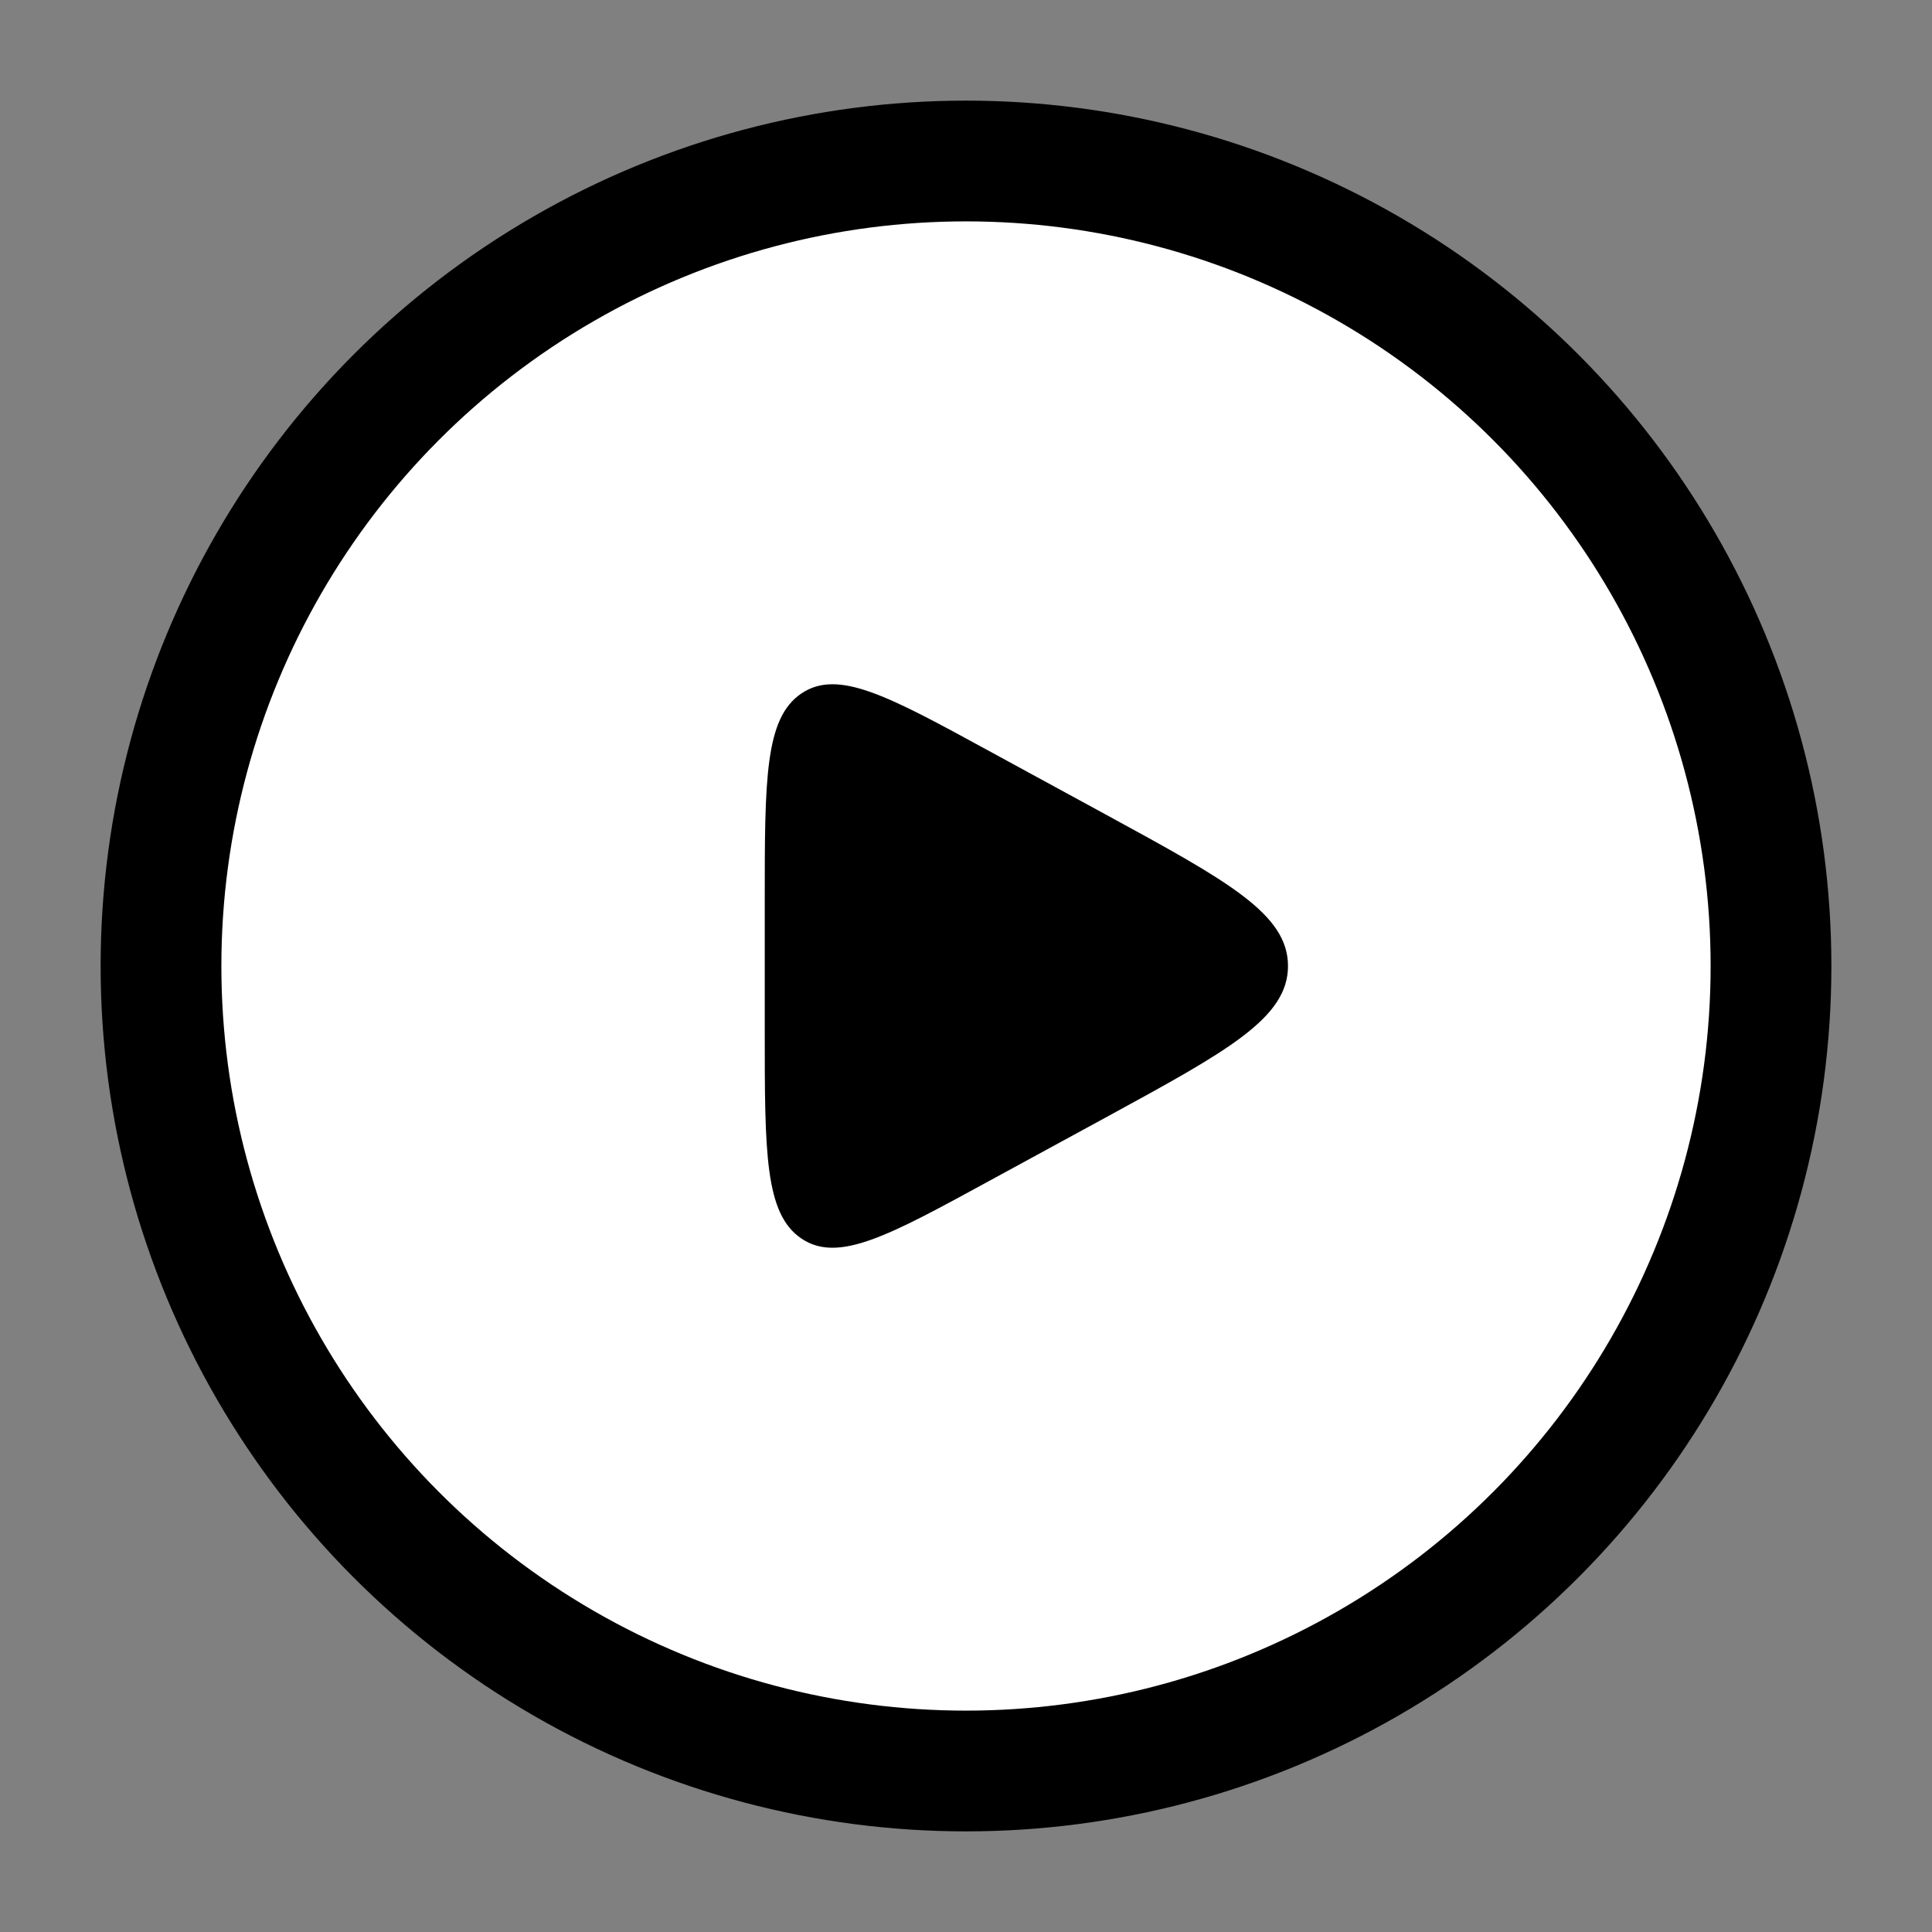
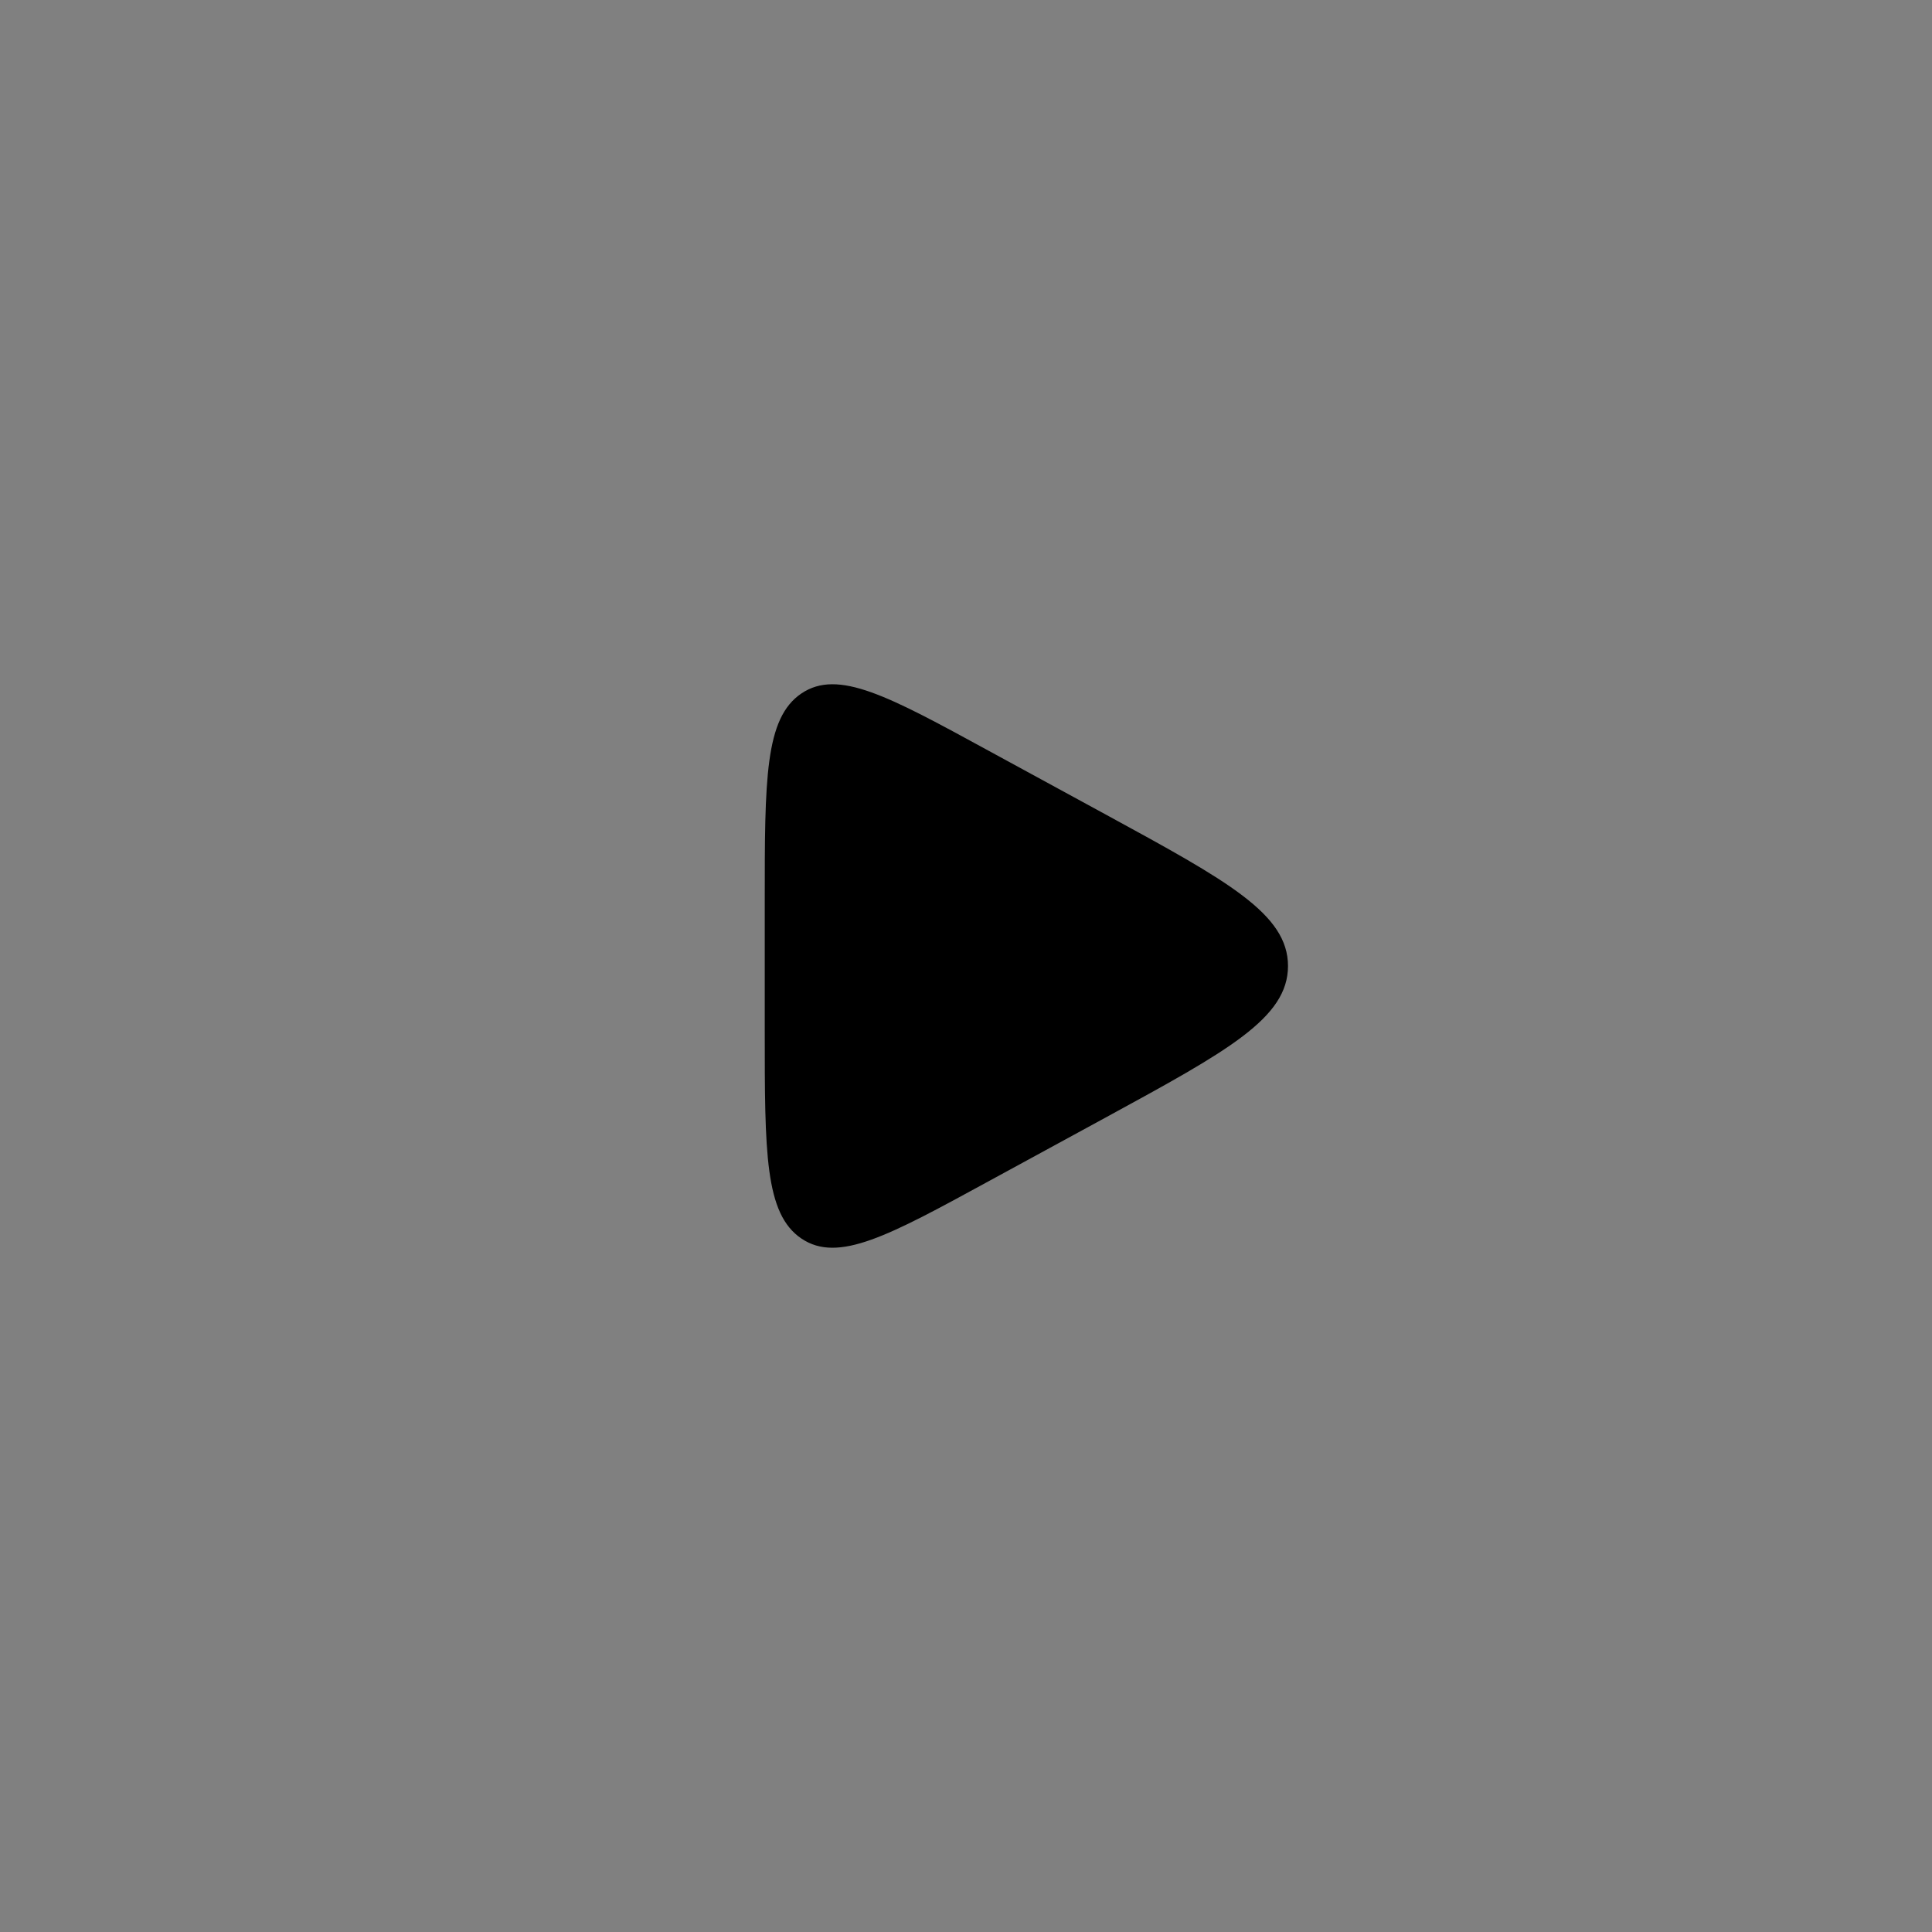
<svg xmlns="http://www.w3.org/2000/svg" viewBox="0 0 24 24" width="24" height="24" color="#FFFFFF" fill="#FFFFFF">
  <rect x="0" y="0" width="24" height="24" fill="#808080" stroke="none" />
-   <circle cx="12" cy="12" r="10" stroke="#000000" stroke-width="1.5" />
  <path d="M9.5 11.2V12.8C9.5 14.319 9.5 15.079 9.956 15.386C10.412 15.693 11.035 15.354 12.281 14.674L13.75 13.874C15.25 13.056 16 12.647 16 12C16 11.353 15.25 10.944 13.75 10.126L12.281 9.326C11.035 8.646 10.412 8.307 9.956 8.614C9.5 8.921 9.5 9.681 9.5 11.2Z" fill="#000000" />
</svg>